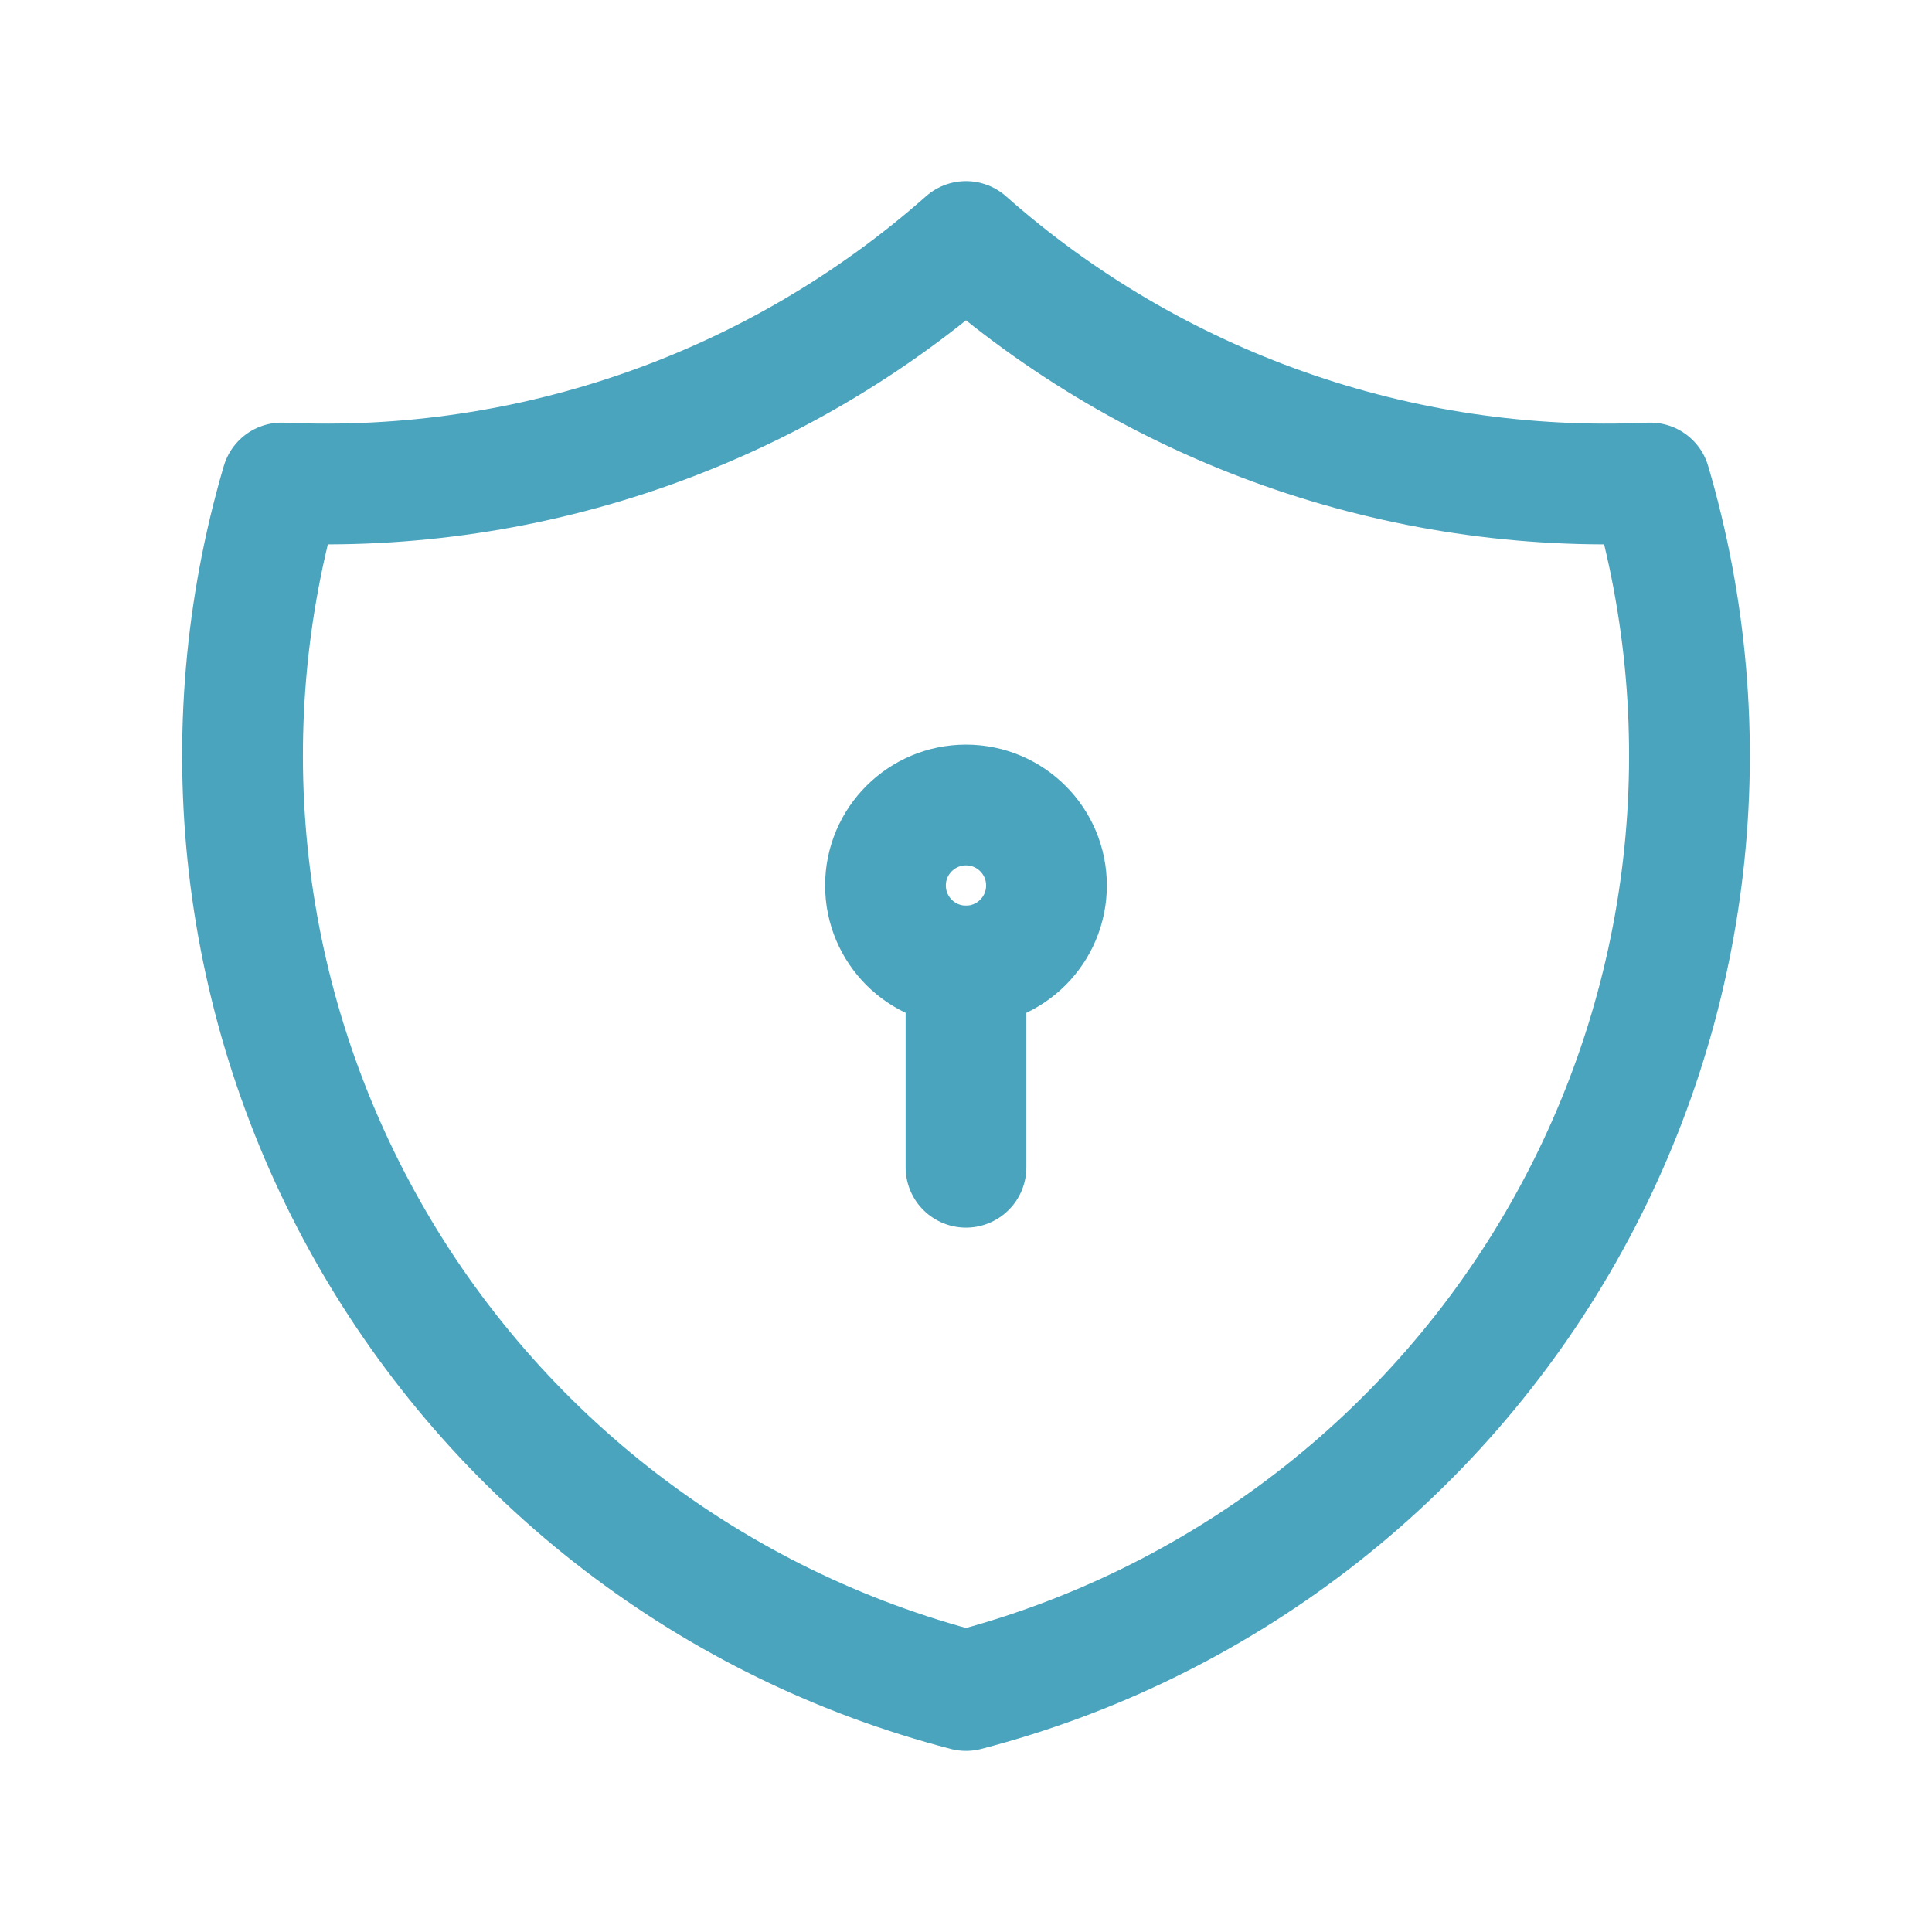
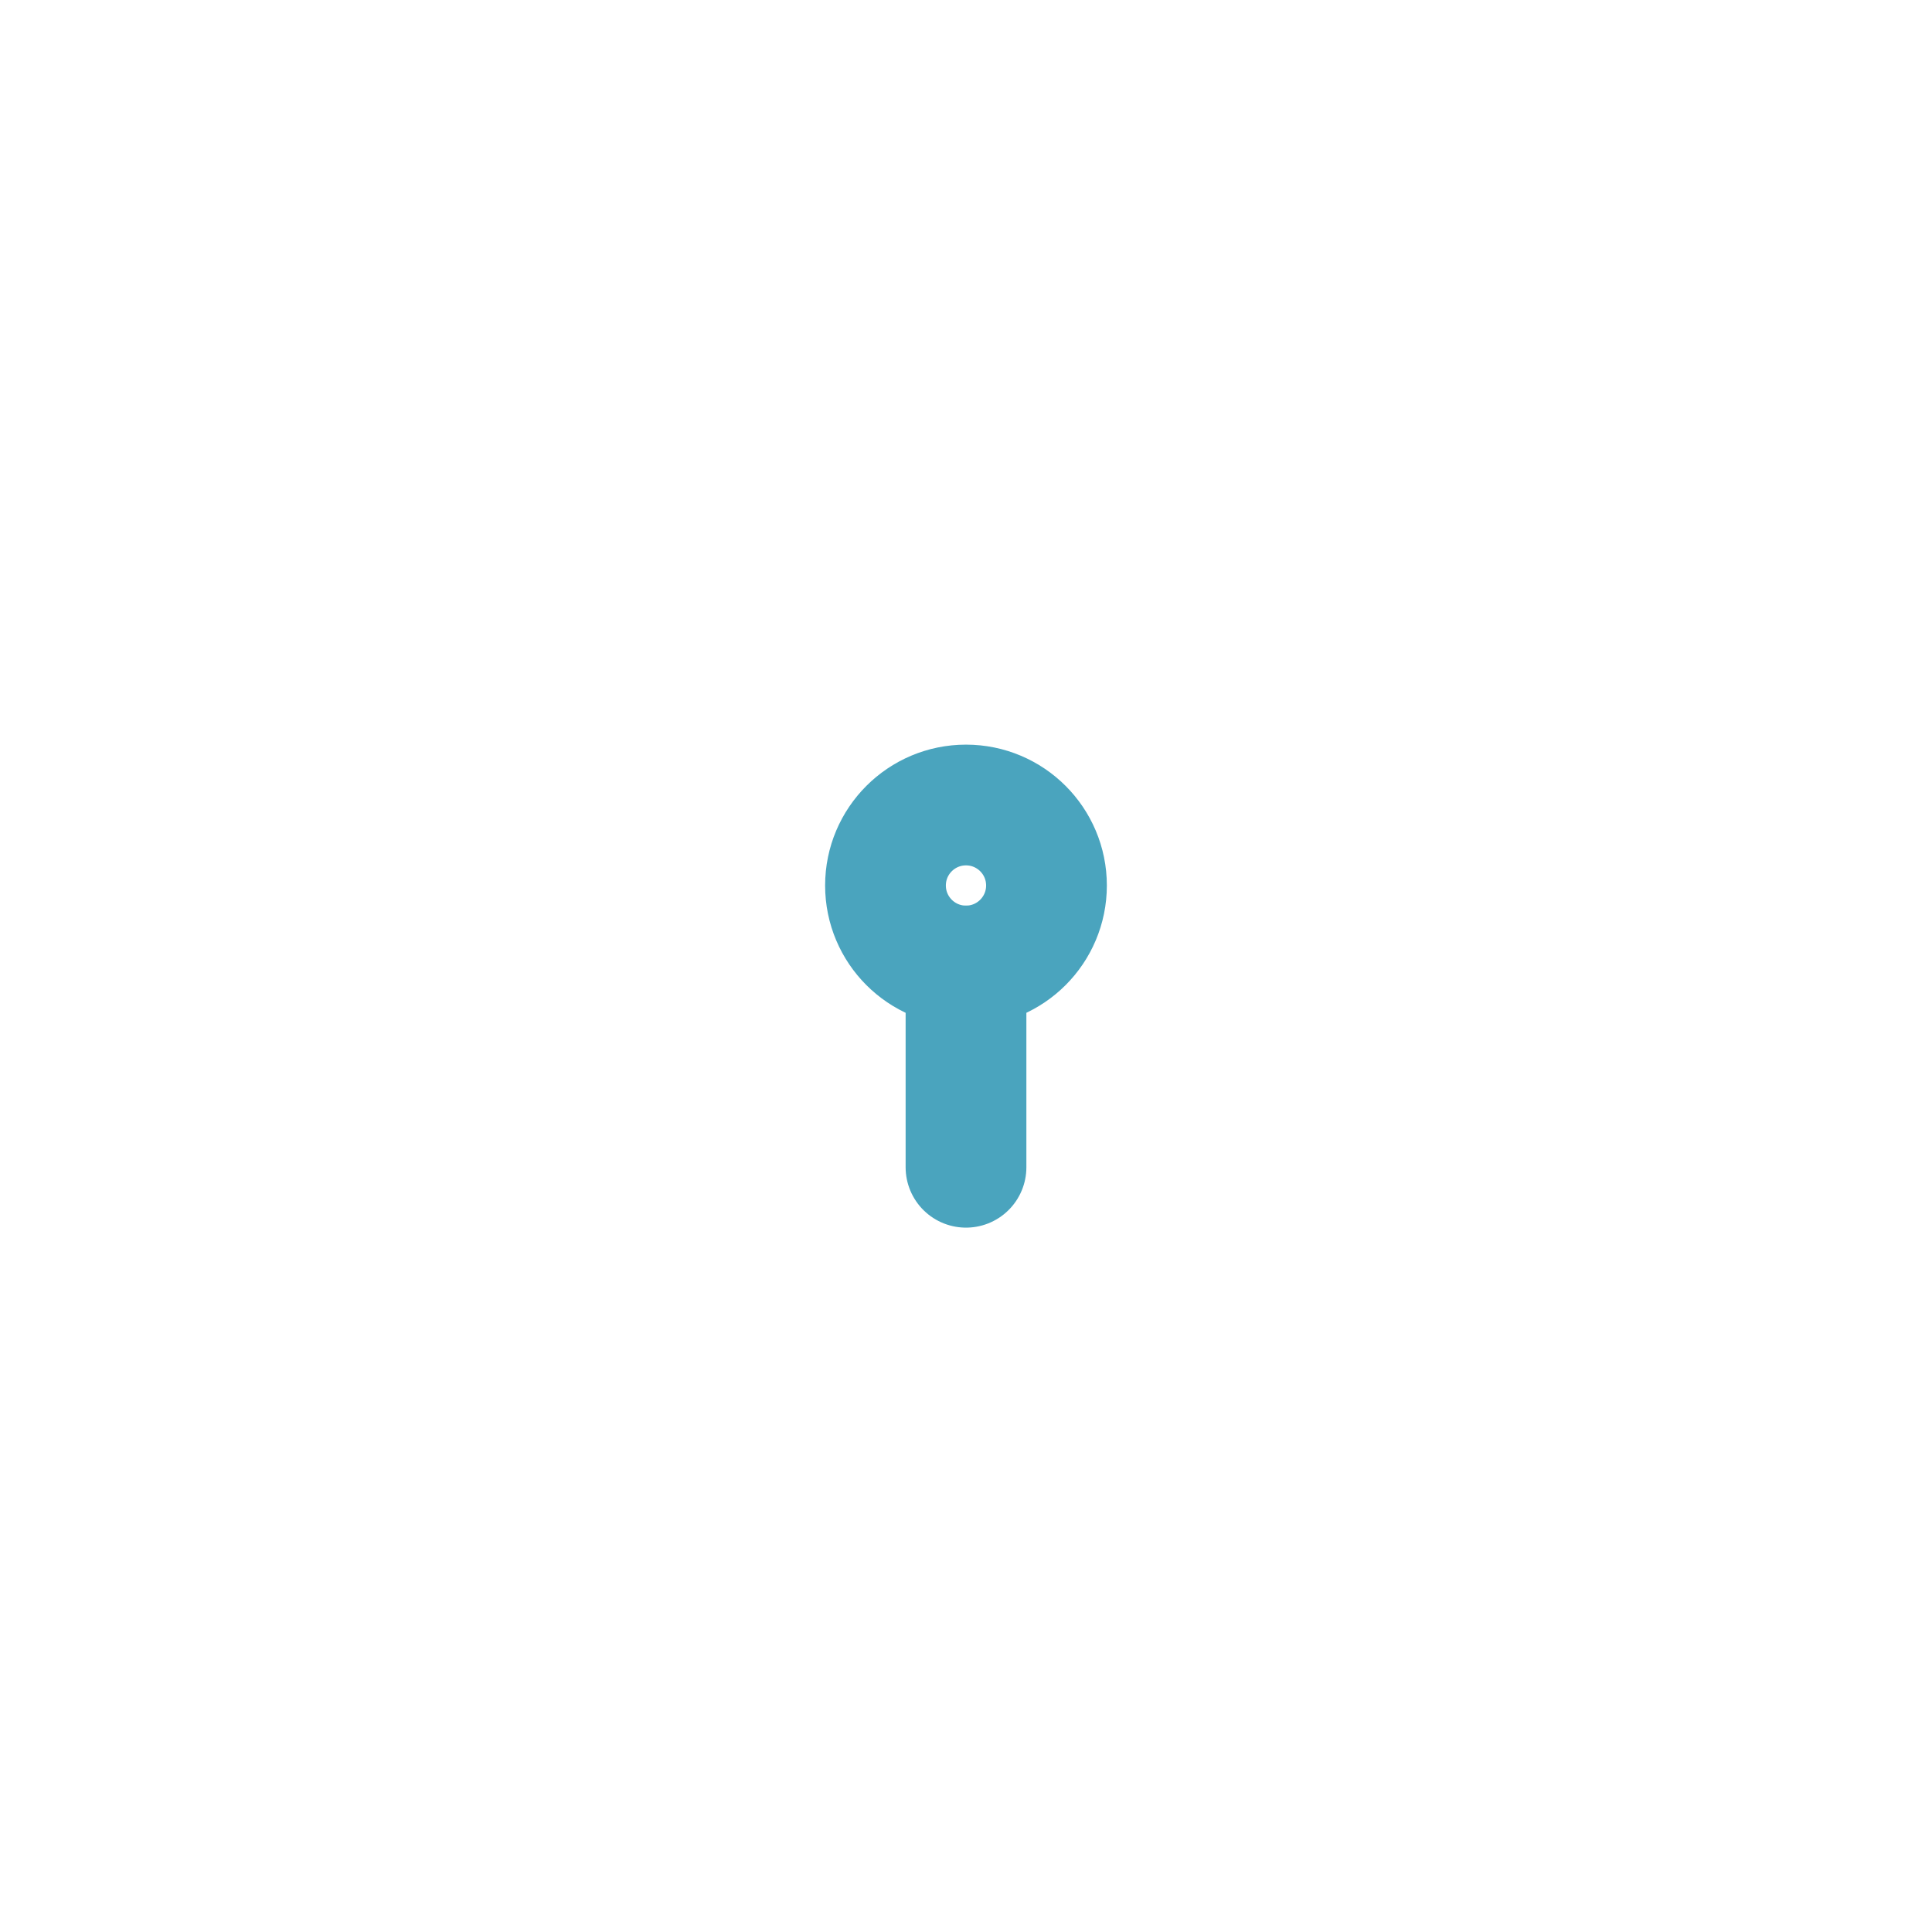
<svg xmlns="http://www.w3.org/2000/svg" width="64" height="64" viewBox="0 0 64 64" fill="none">
-   <path d="M32 8C38.229 13.511 46.358 16.38 54.666 16C55.876 20.115 56.246 24.431 55.755 28.691C55.264 32.952 53.921 37.07 51.806 40.801C49.692 44.533 46.849 47.801 43.446 50.412C40.044 53.023 36.151 54.923 32 56C27.848 54.923 23.956 53.023 20.553 50.412C17.151 47.801 14.308 44.533 12.194 40.801C10.079 37.07 8.736 32.952 8.245 28.691C7.754 24.431 8.124 20.115 9.333 16C17.641 16.38 25.771 13.511 32 8" stroke="#4AA4BE" stroke-width="4" stroke-linecap="round" stroke-linejoin="round" />
  <path d="M32 32C33.472 32 34.666 30.806 34.666 29.333C34.666 27.86 33.472 26.667 32 26.667C30.527 26.667 29.333 27.86 29.333 29.333C29.333 30.806 30.527 32 32 32Z" stroke="#4AA4BE" stroke-width="4" stroke-linecap="round" stroke-linejoin="round" />
  <path d="M32 32V38.667" stroke="#4AA4BE" stroke-width="4" stroke-linecap="round" stroke-linejoin="round" />
</svg>